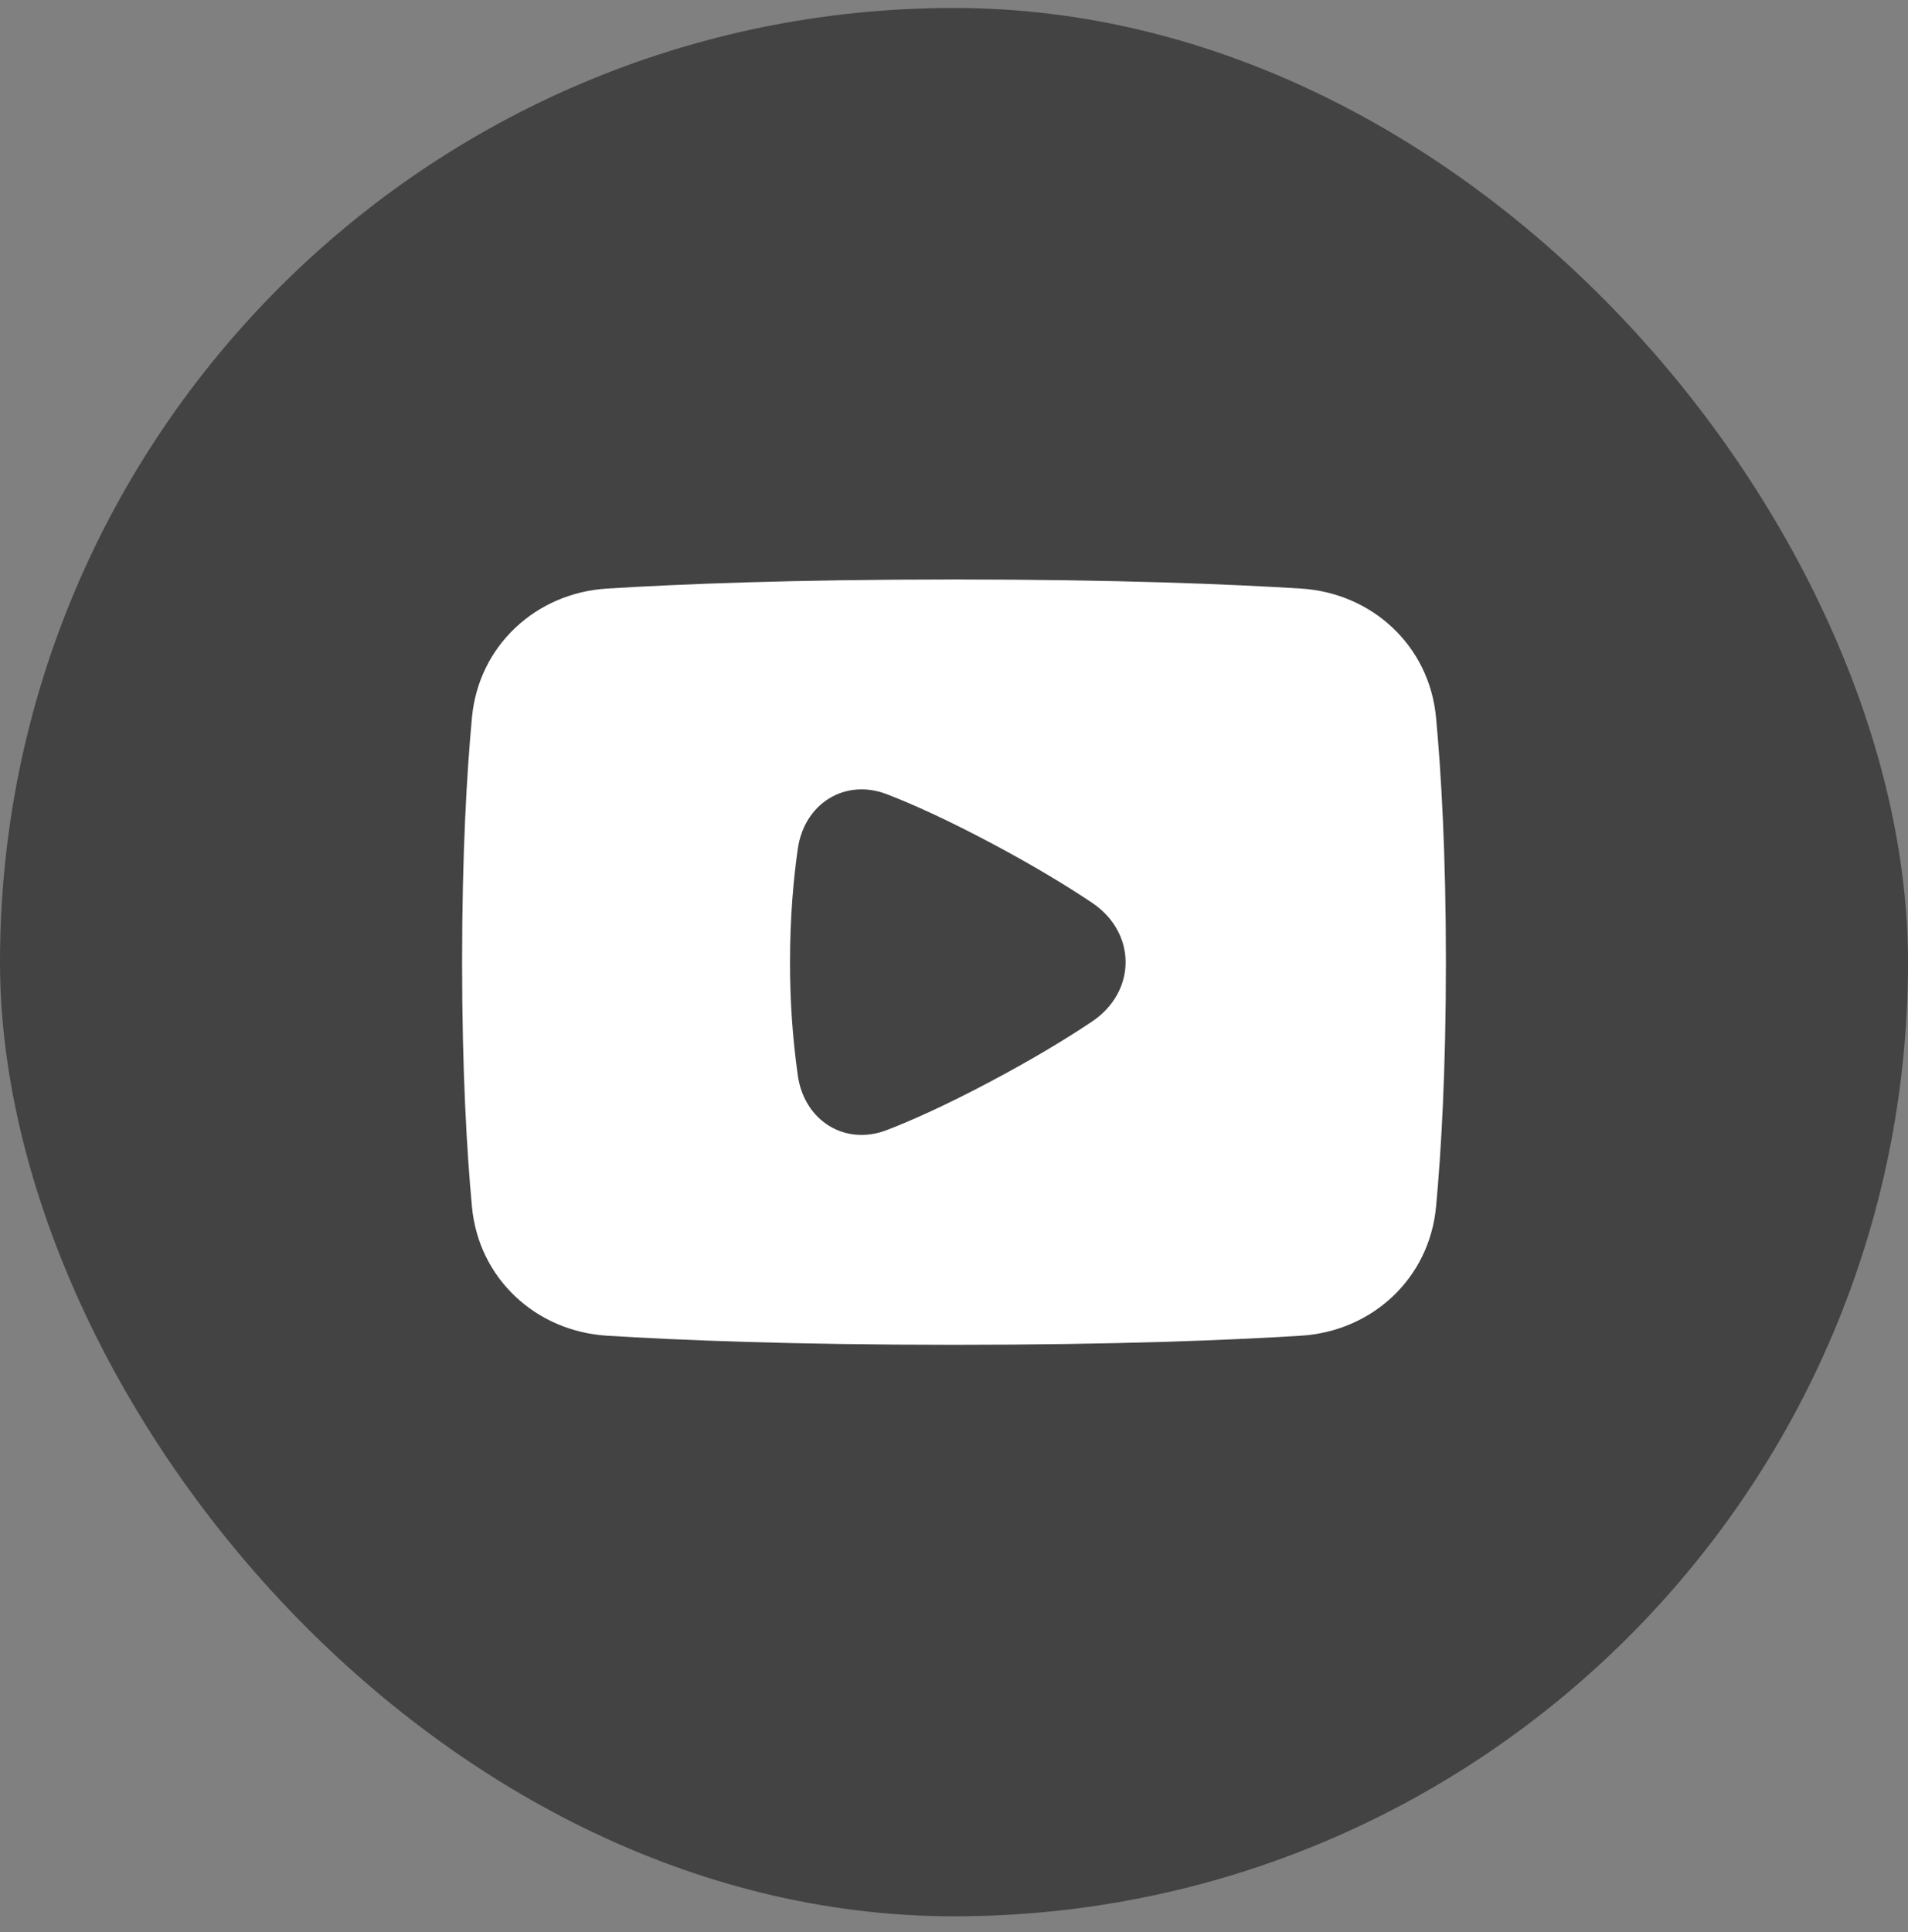
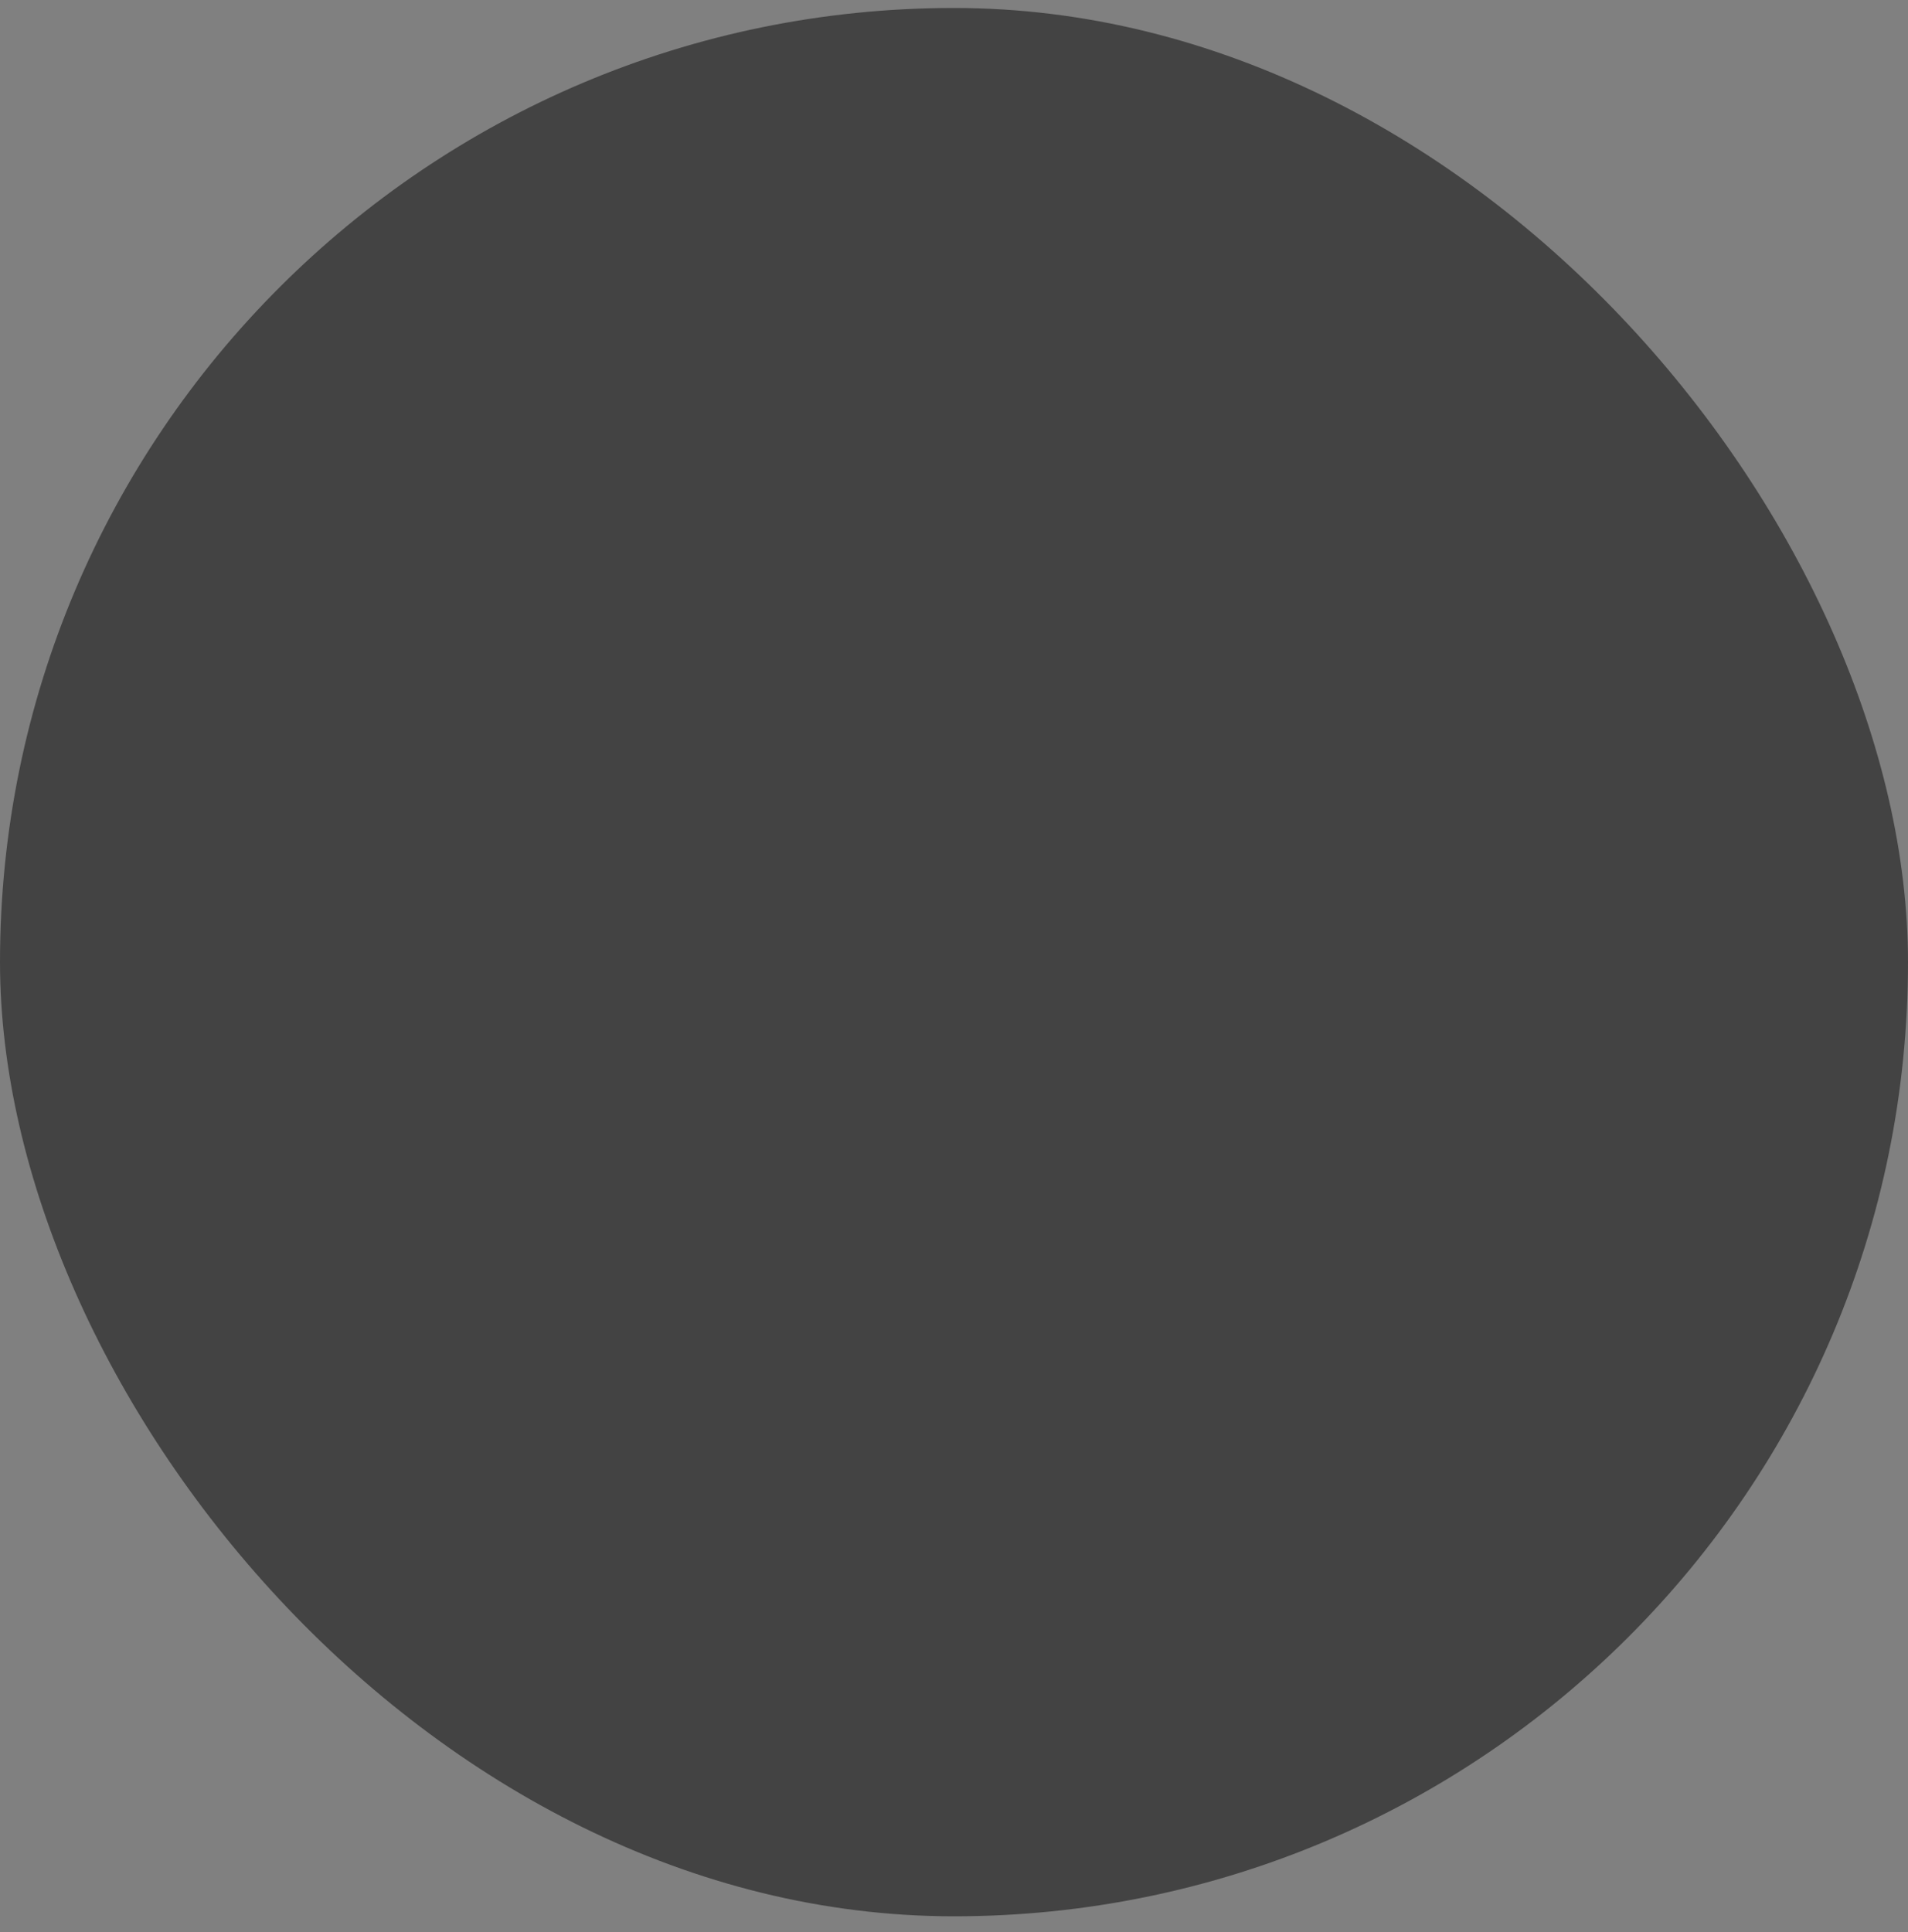
<svg xmlns="http://www.w3.org/2000/svg" width="80" height="81" viewBox="0 0 80 81" fill="none">
  <rect x="0" y="0" width="80" height="81" fill="#808080" stroke="none" />
  <rect y="0.334" width="80" height="80" rx="40" fill="#434343" />
-   <path fill-rule="evenodd" clip-rule="evenodd" d="M25.448 55.994C28.435 56.181 33.196 56.376 40 56.376C46.804 56.376 51.565 56.181 54.552 55.994C57.518 55.81 59.931 53.609 60.212 50.586C60.427 48.271 60.625 44.899 60.625 40.334C60.625 35.769 60.427 32.398 60.212 30.083C59.931 27.059 57.518 24.858 54.552 24.674C51.565 24.488 46.804 24.292 40 24.292C33.196 24.292 28.435 24.488 25.448 24.674C22.482 24.858 20.069 27.059 19.788 30.082C19.573 32.398 19.375 35.769 19.375 40.334C19.375 44.899 19.573 48.271 19.788 50.585C20.069 53.609 22.482 55.81 25.448 55.994ZM34.751 33.48C35.445 33.047 36.321 32.96 37.194 33.298C38.262 33.711 39.692 34.352 41.563 35.346C43.352 36.296 44.736 37.14 45.782 37.84C46.706 38.458 47.195 39.383 47.195 40.334C47.195 41.286 46.706 42.211 45.783 42.828C44.736 43.529 43.352 44.372 41.563 45.322C39.693 46.316 38.263 46.957 37.194 47.37C36.321 47.709 35.445 47.621 34.751 47.189C34.06 46.758 33.585 46.012 33.453 45.099C33.23 43.52 33.121 41.928 33.125 40.334C33.125 38.405 33.276 36.796 33.453 35.57C33.585 34.657 34.06 33.91 34.751 33.48Z" fill="white" />
</svg>